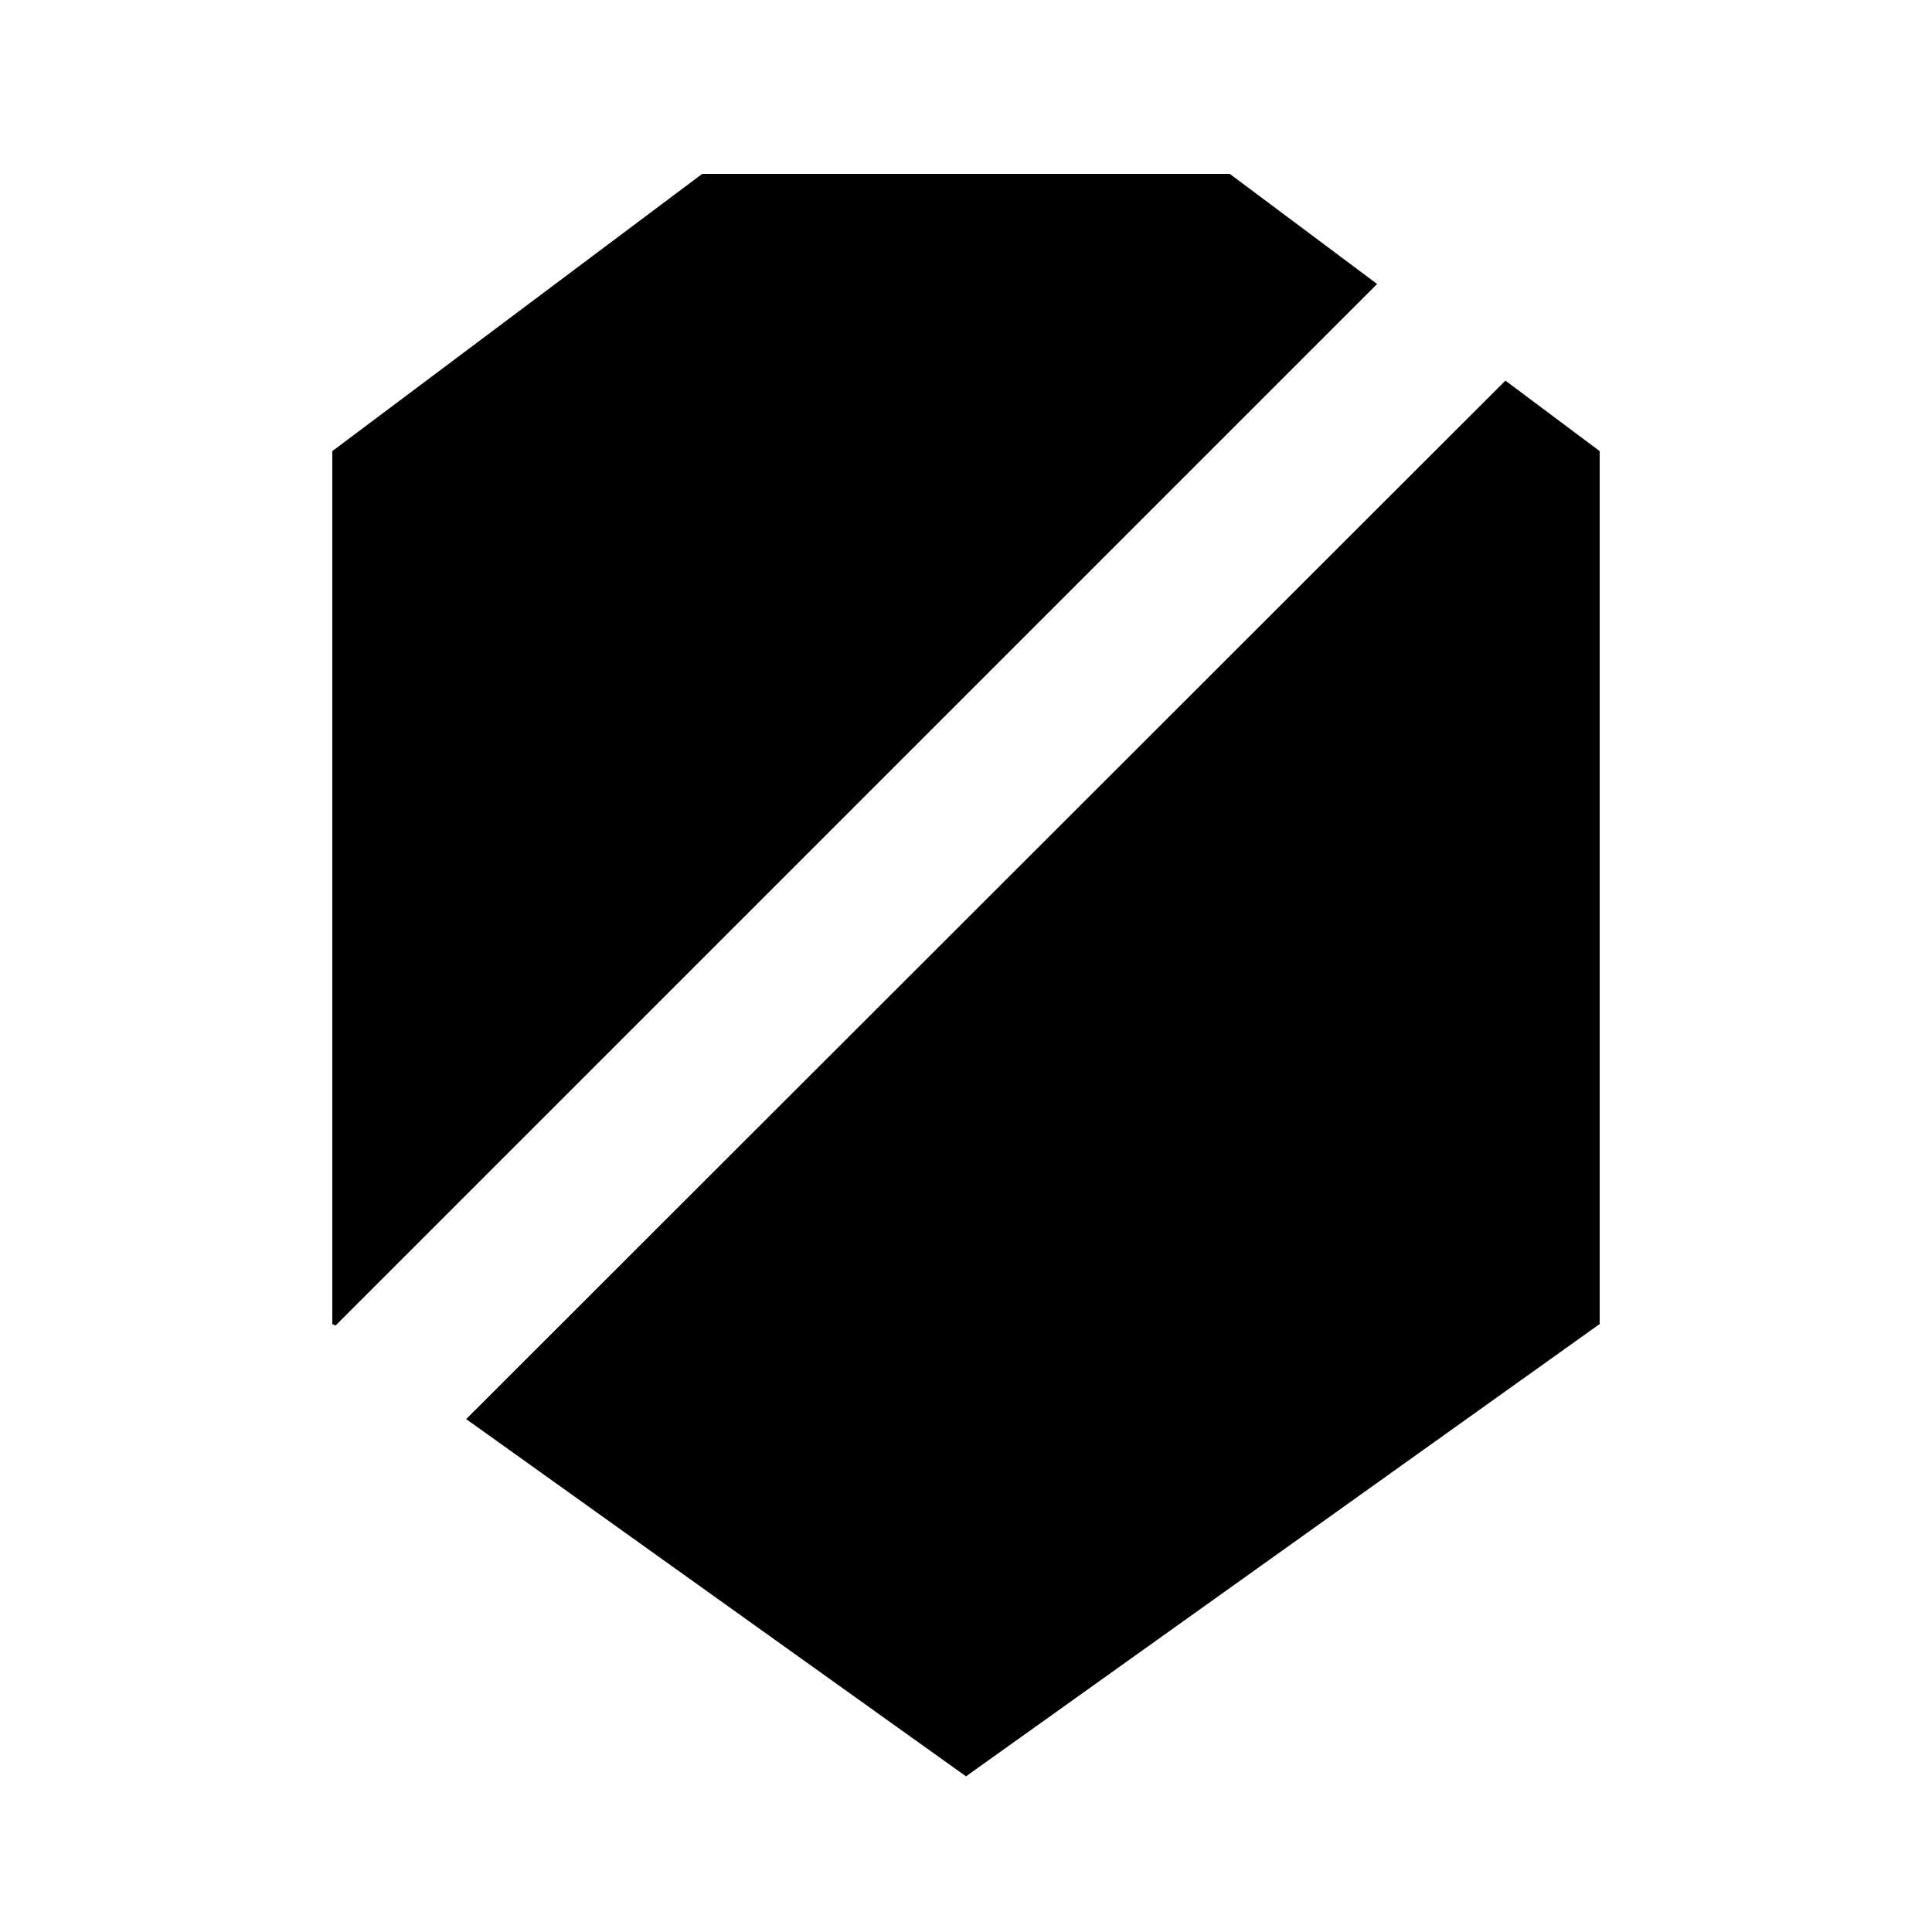
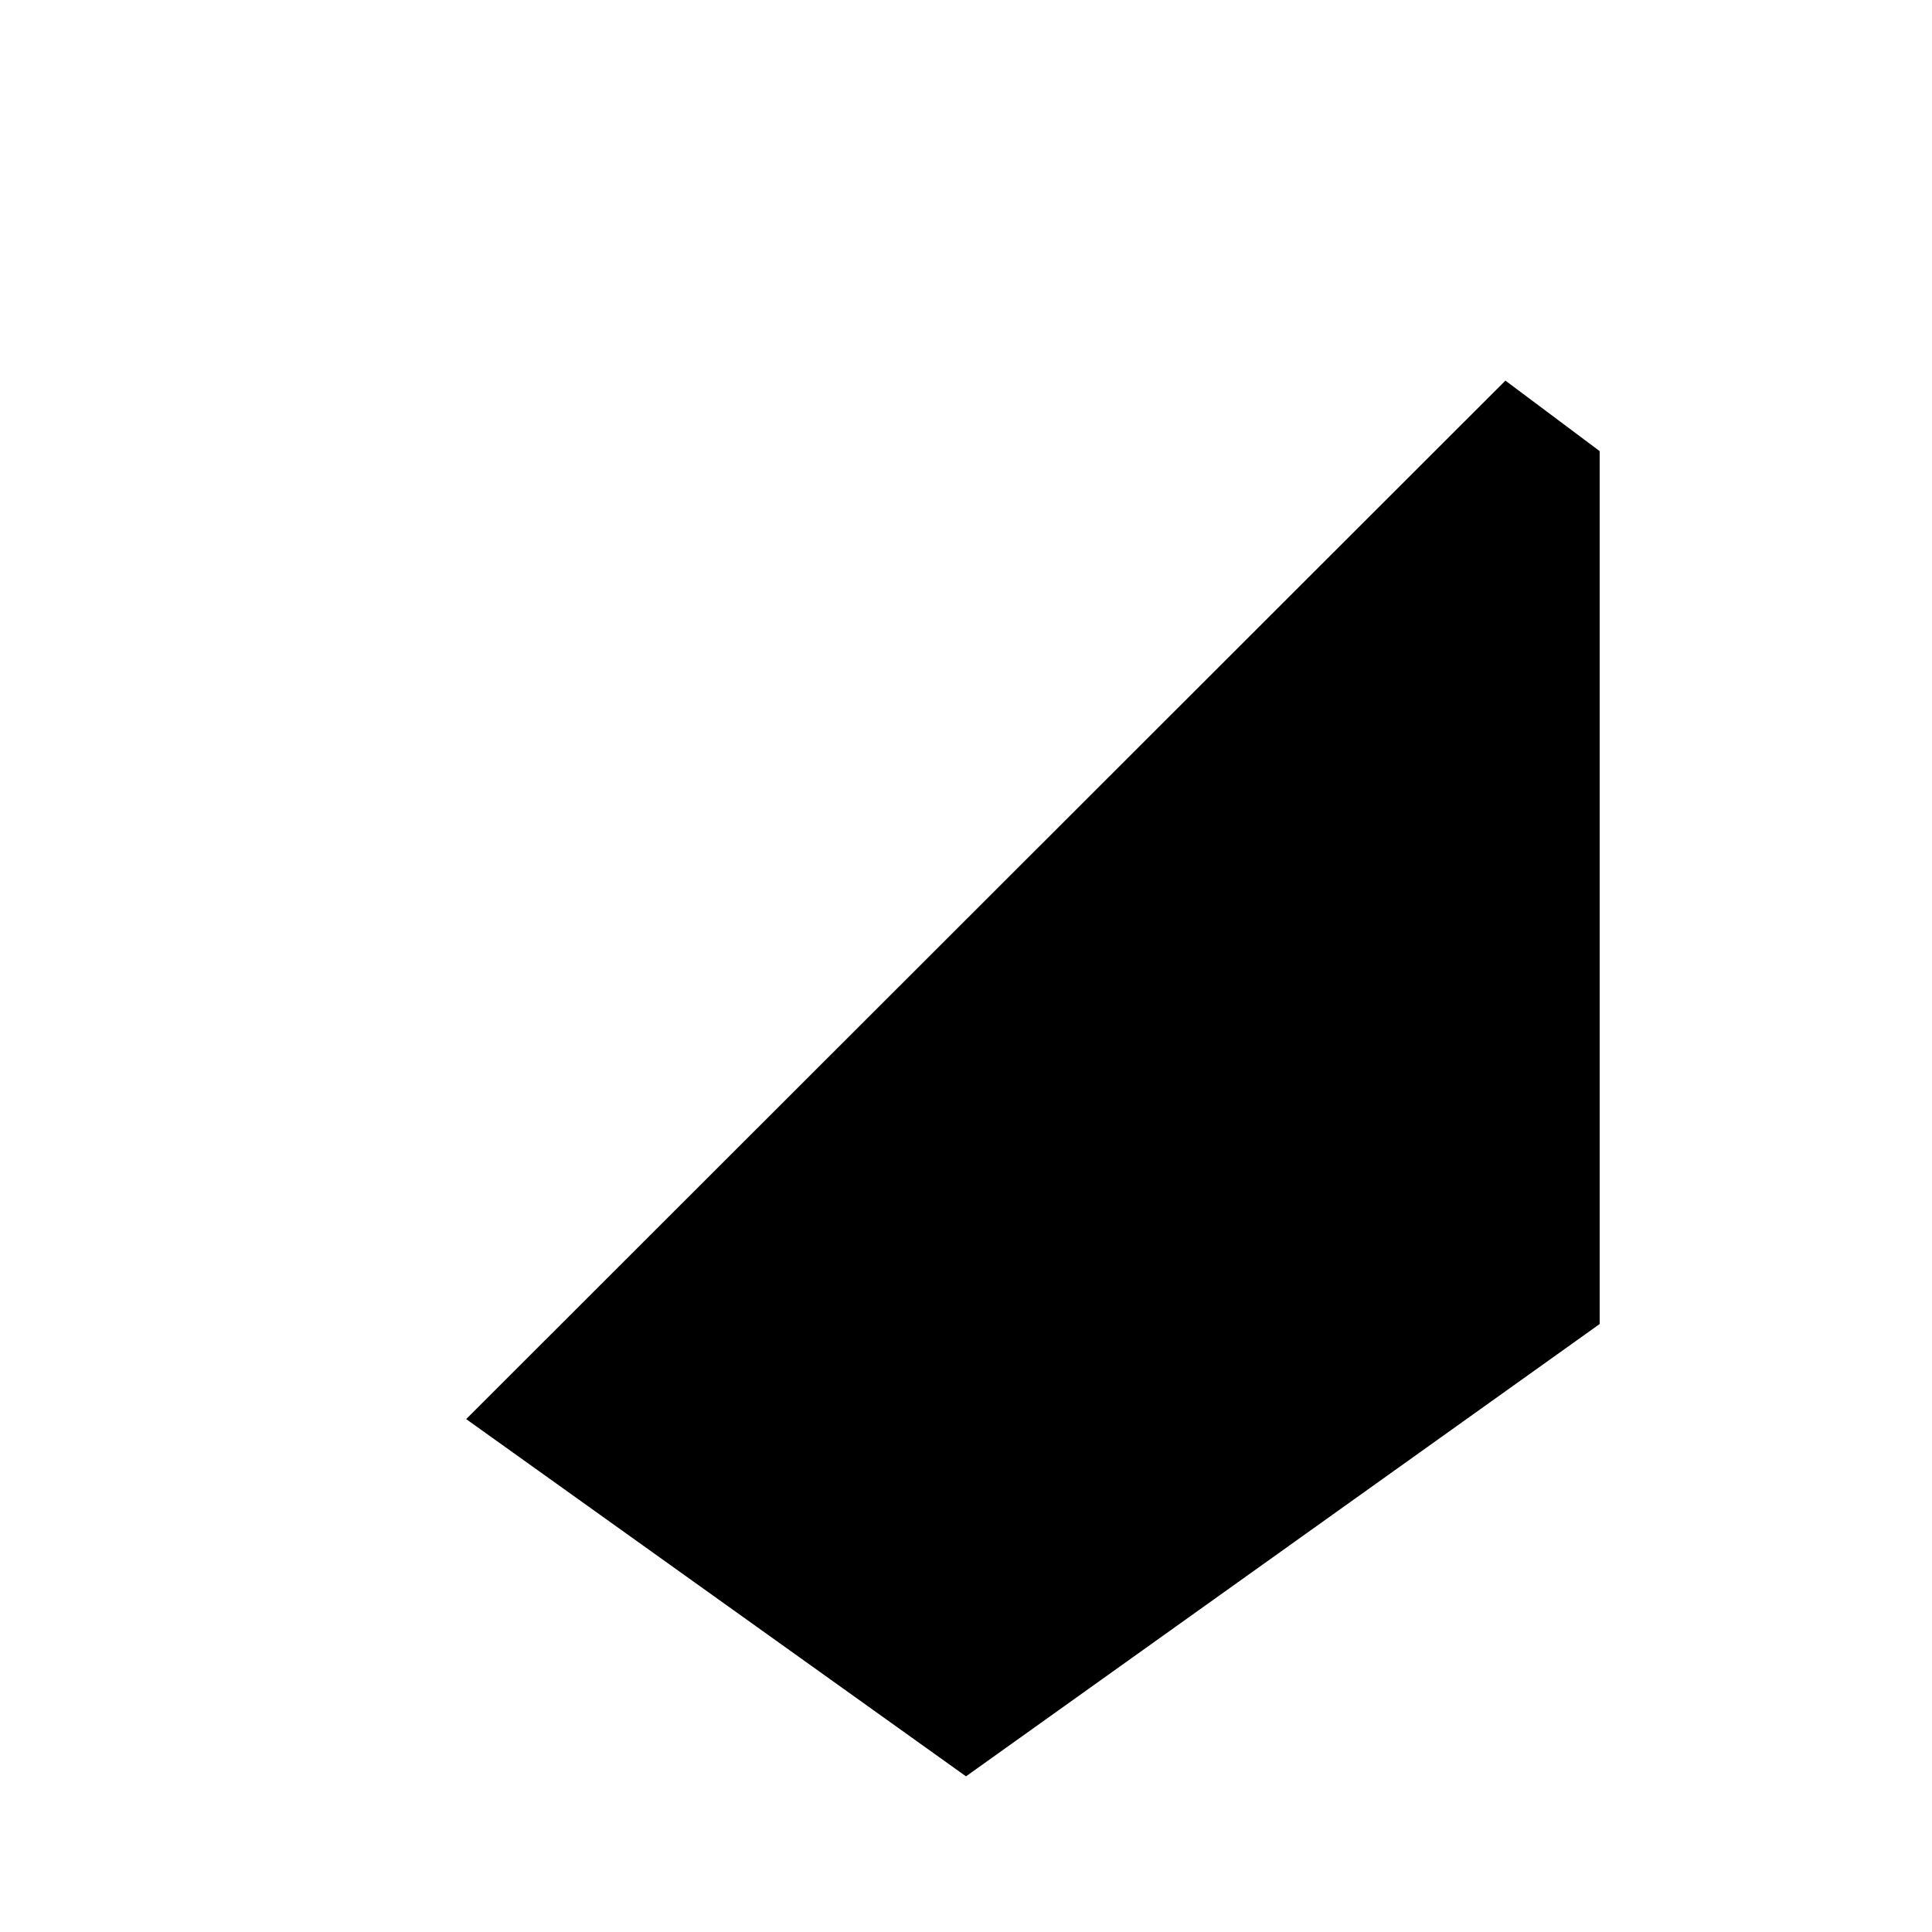
<svg xmlns="http://www.w3.org/2000/svg" fill="#000000" width="800px" height="800px" version="1.1" viewBox="144 144 512 512">
  <g>
-     <path d="m330.09 190.08-98.031 73.473v231.33l0.84 0.418 276.05-276.04-39.047-29.18z" />
-     <path d="m567.93 494.88v-231.33l-24.98-18.684-275.41 275.21 132.46 94.672z" />
+     <path d="m567.93 494.88v-231.33l-24.98-18.684-275.41 275.21 132.46 94.672" />
  </g>
</svg>